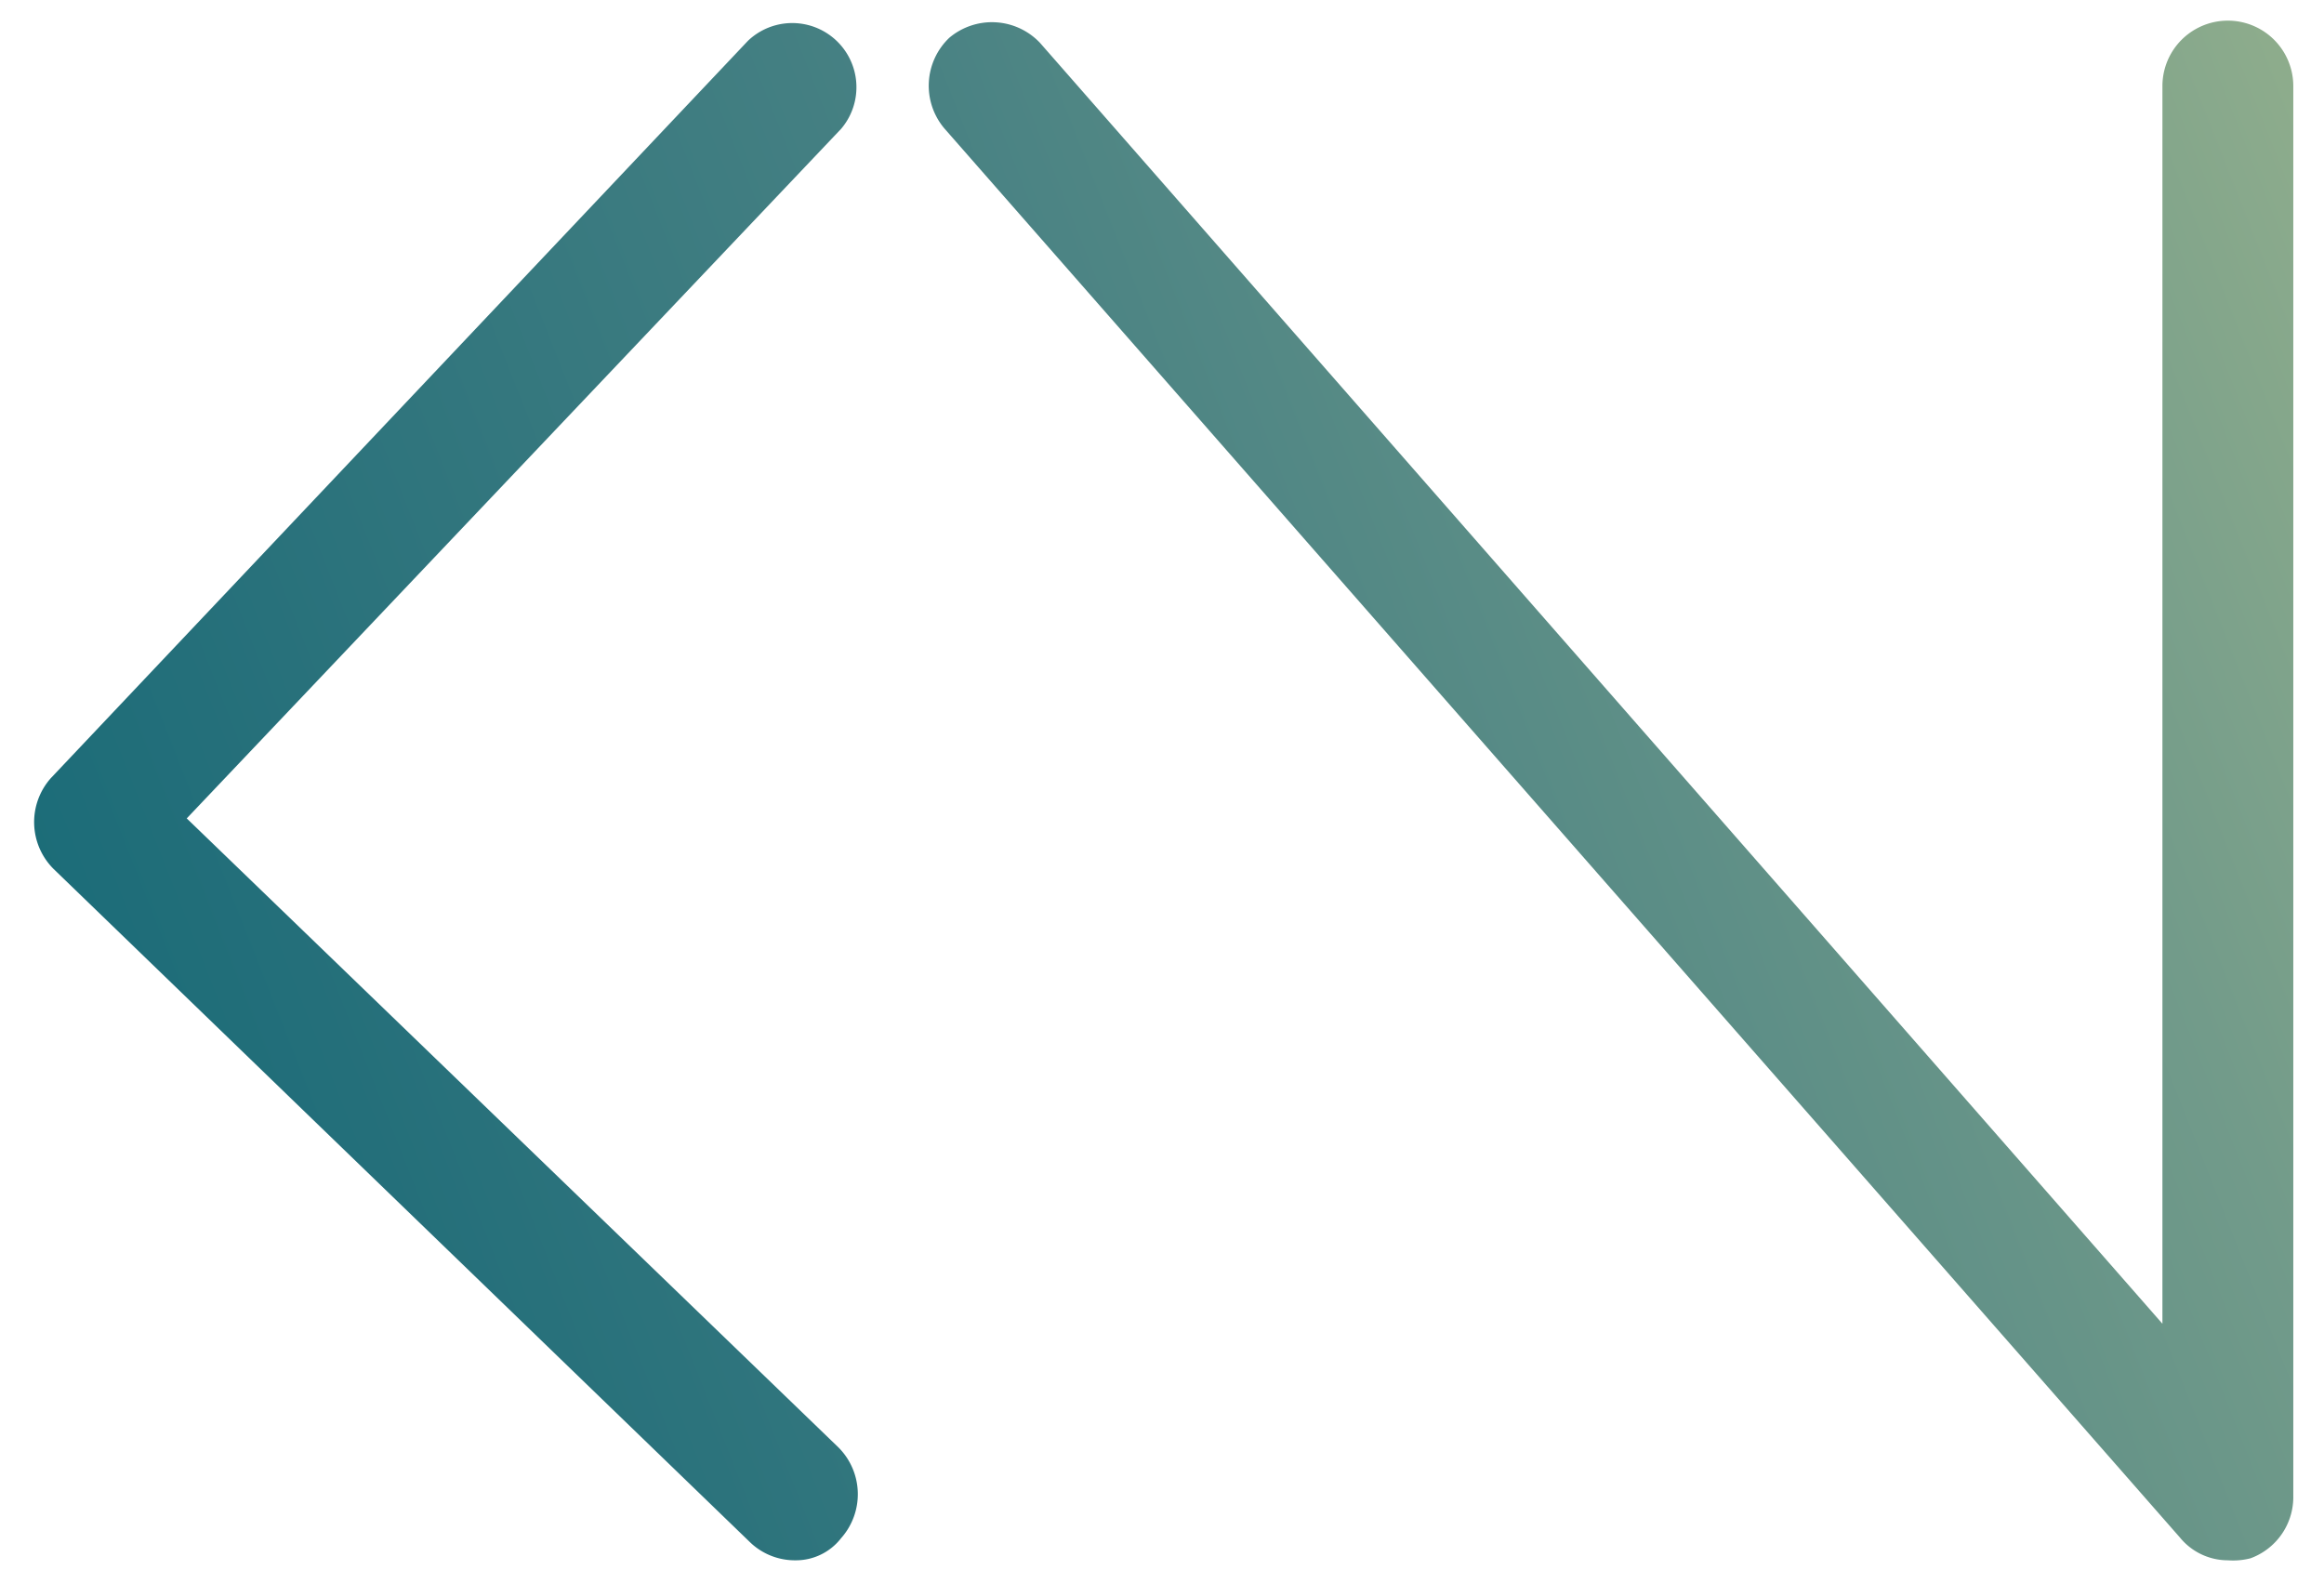
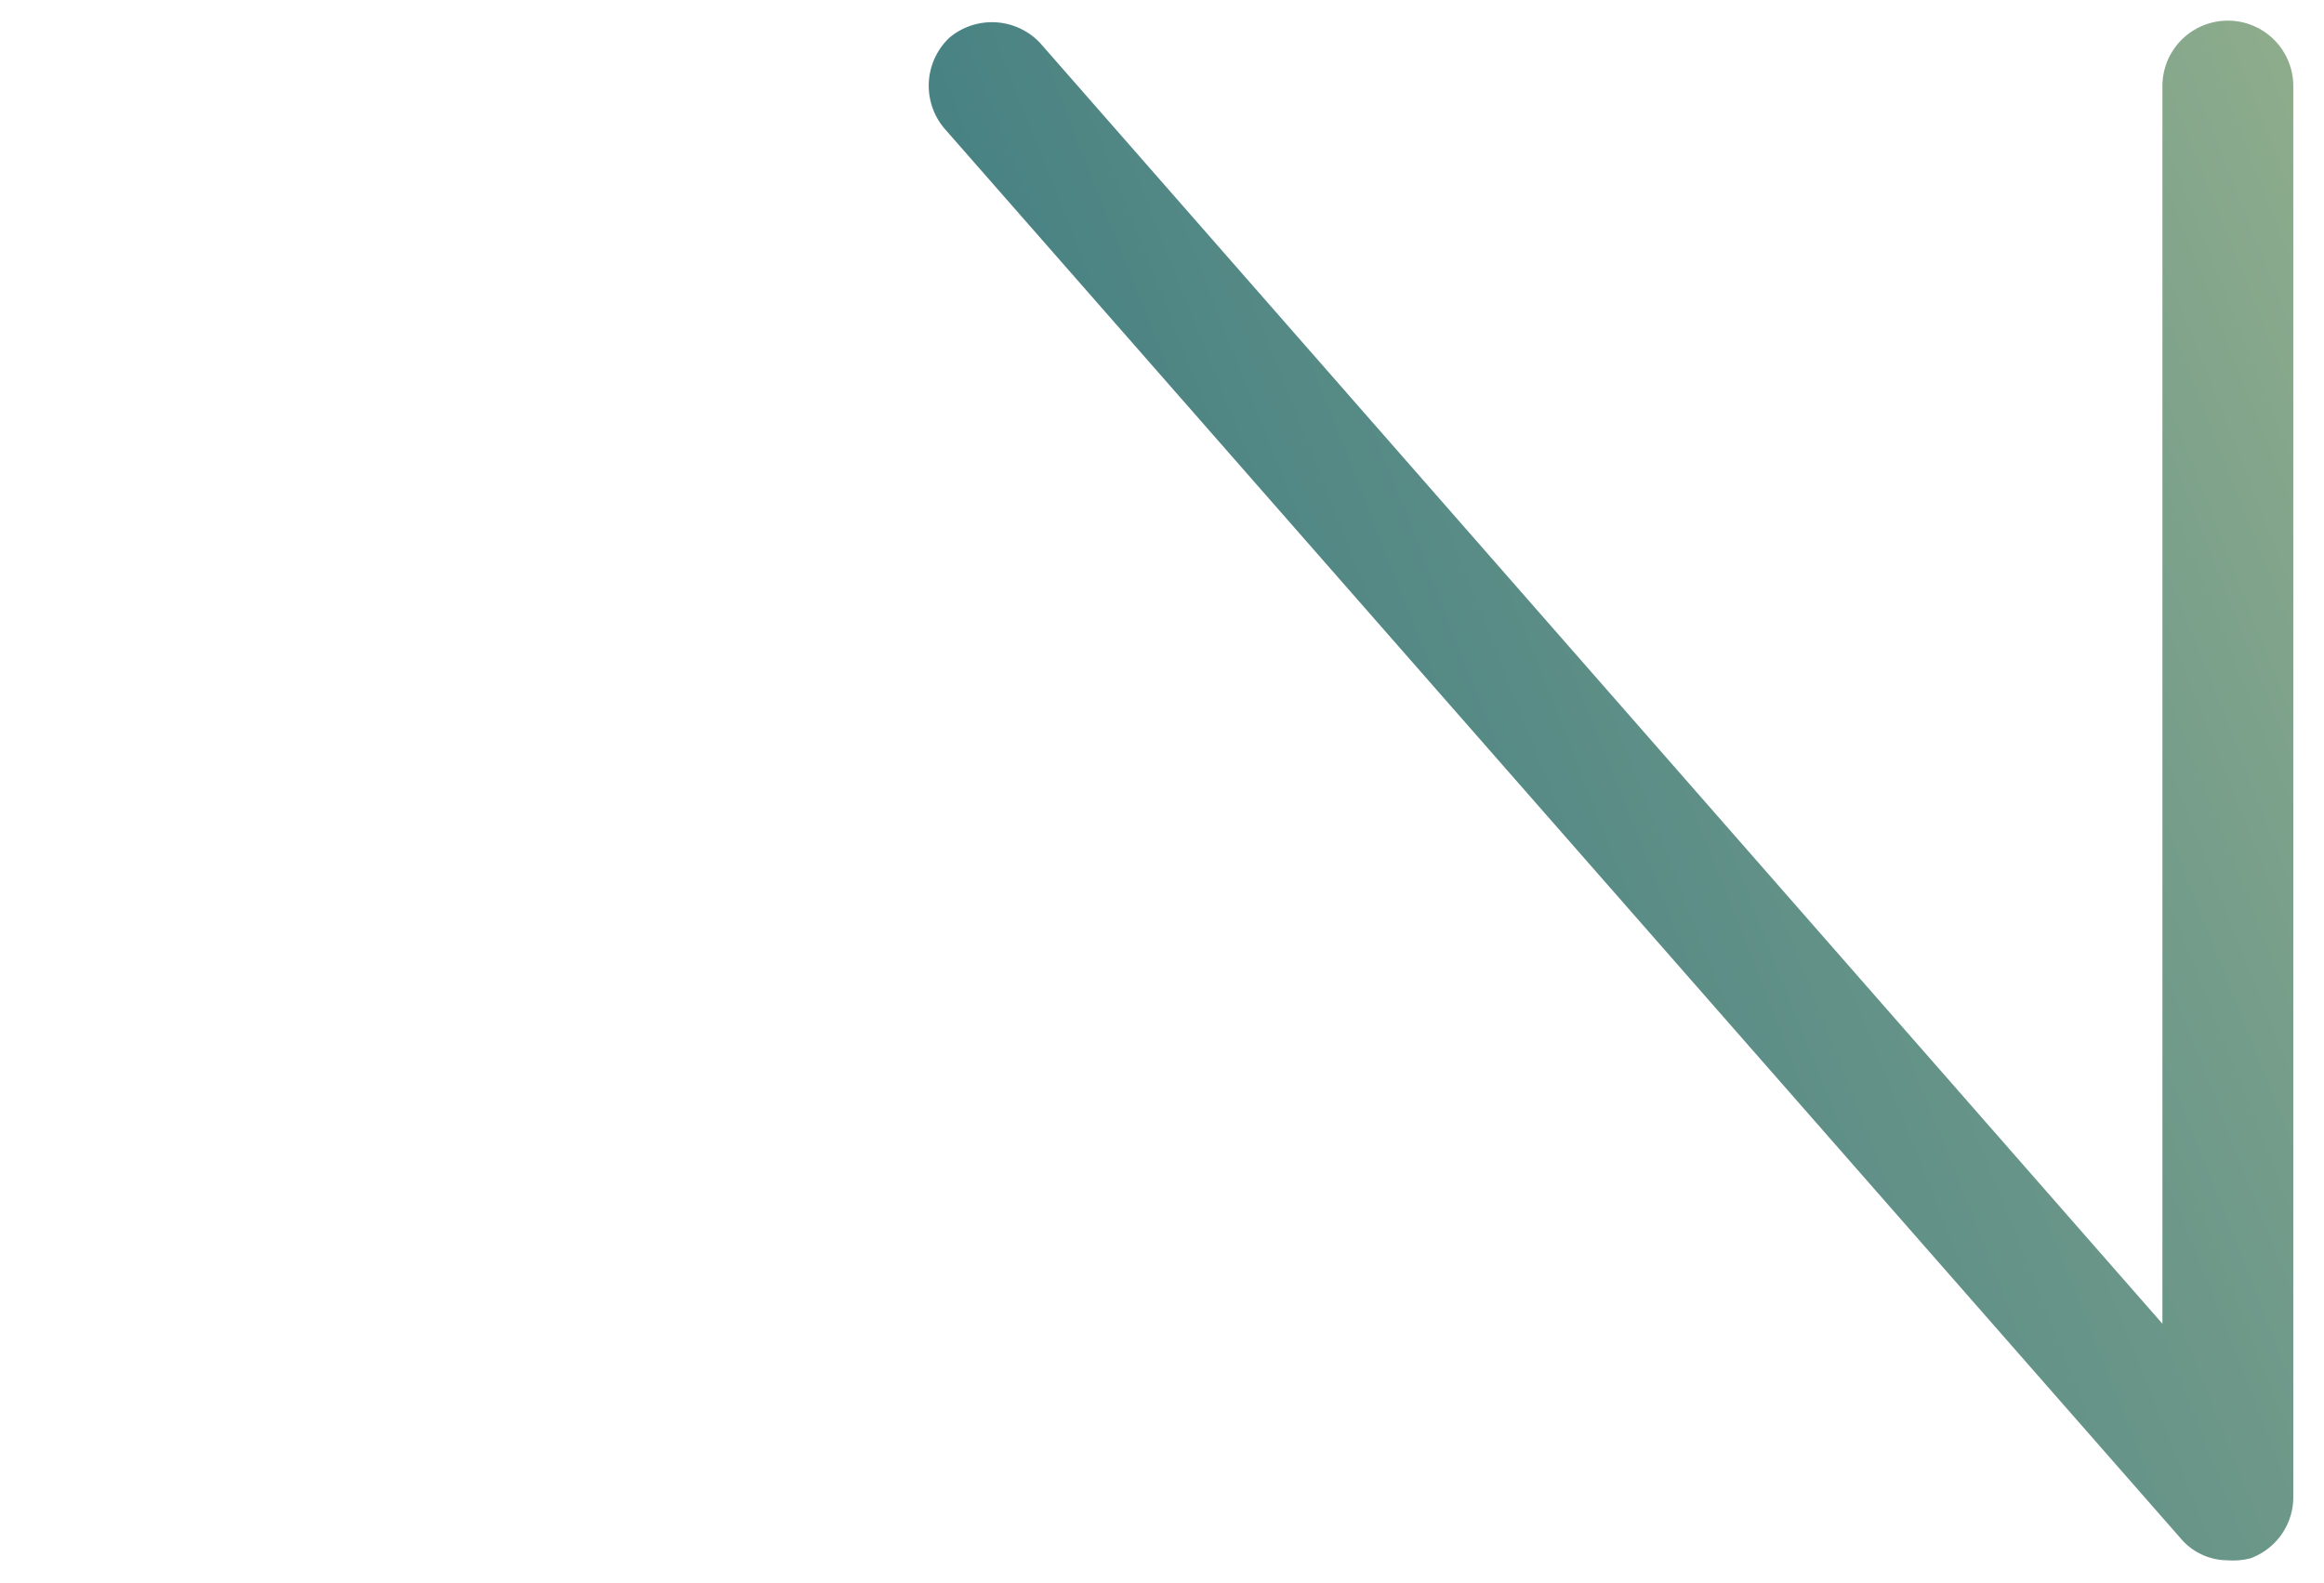
<svg xmlns="http://www.w3.org/2000/svg" xmlns:xlink="http://www.w3.org/1999/xlink" id="Layer_1" data-name="Layer 1" viewBox="0 0 92.34 62.9">
  <defs>
    <style>.cls-1{fill:url(#linear-gradient);}.cls-2{fill:url(#linear-gradient-2);}</style>
    <linearGradient id="linear-gradient" x1="111.11" y1="-1255.54" x2="-90.71" y2="-1335.3" gradientTransform="matrix(1, 0, 0, -1, 0.04, -1255.56)" gradientUnits="userSpaceOnUse">
      <stop offset="0" stop-color="#afc18e" />
      <stop offset="0.01" stop-color="#aabe8e" />
      <stop offset="0.17" stop-color="#729b8a" />
      <stop offset="0.33" stop-color="#478183" />
      <stop offset="0.49" stop-color="#246f7a" />
      <stop offset="0.65" stop-color="#026473" />
      <stop offset="0.82" stop-color="#025d6f" />
      <stop offset="1" stop-color="#03596f" />
    </linearGradient>
    <linearGradient id="linear-gradient-2" x1="115.51" y1="-1266.67" x2="-86.31" y2="-1346.43" xlink:href="#linear-gradient" />
  </defs>
-   <path class="cls-1" d="M31.62,62a2.57,2.57,0,0,1-1.8-.7L2.12,34.52a2.63,2.63,0,0,1-.1-3.6l27.7-29.3a2.55,2.55,0,0,1,3.7,3.5l-26,27.4,25.9,25a2.63,2.63,0,0,1,.1,3.6A2.27,2.27,0,0,1,31.62,62Z" />
  <path class="cls-2" d="M88.52,62a2.46,2.46,0,0,1-1.9-.9l-49.1-56a2.63,2.63,0,0,1,.2-3.6,2.63,2.63,0,0,1,3.6.2l44.6,50.9V3.42a2.6,2.6,0,0,1,5.2,0v56.1a2.59,2.59,0,0,1-1.7,2.4A2.77,2.77,0,0,1,88.52,62Z" />
</svg>